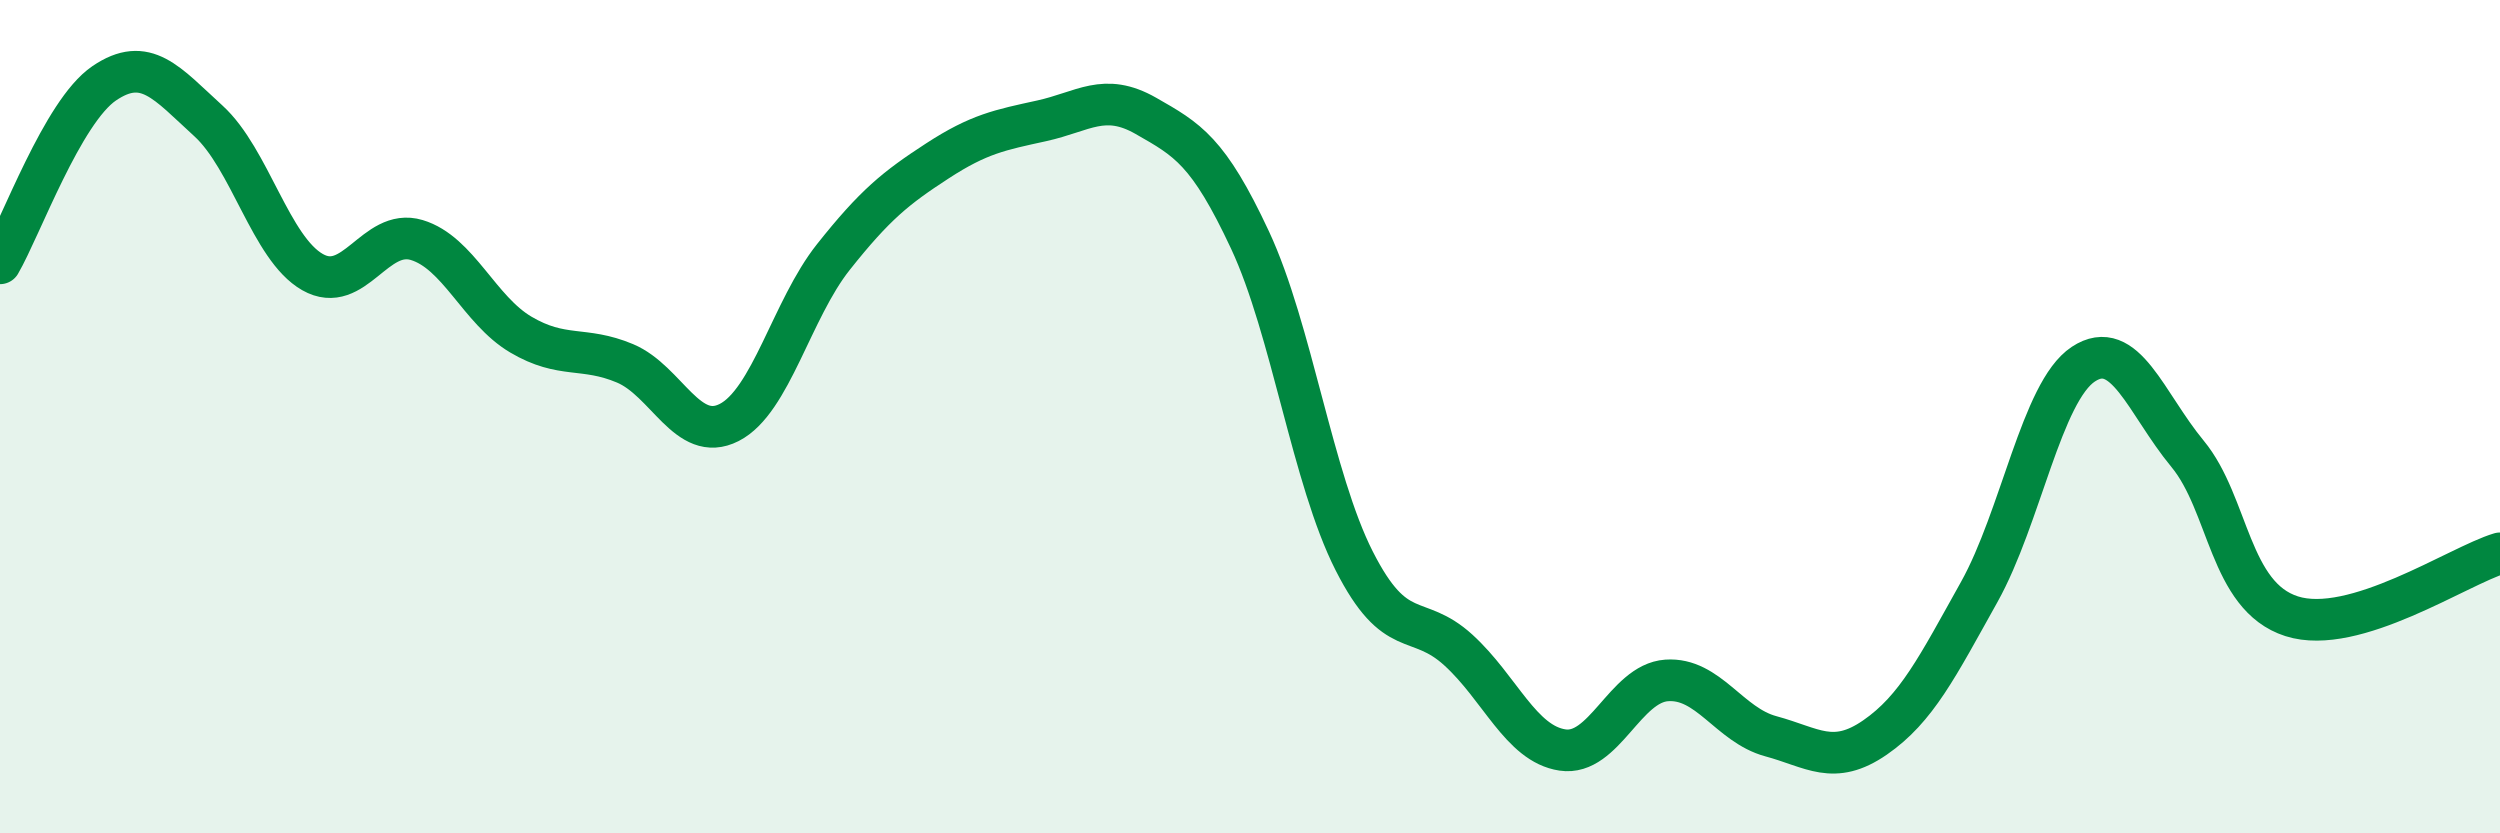
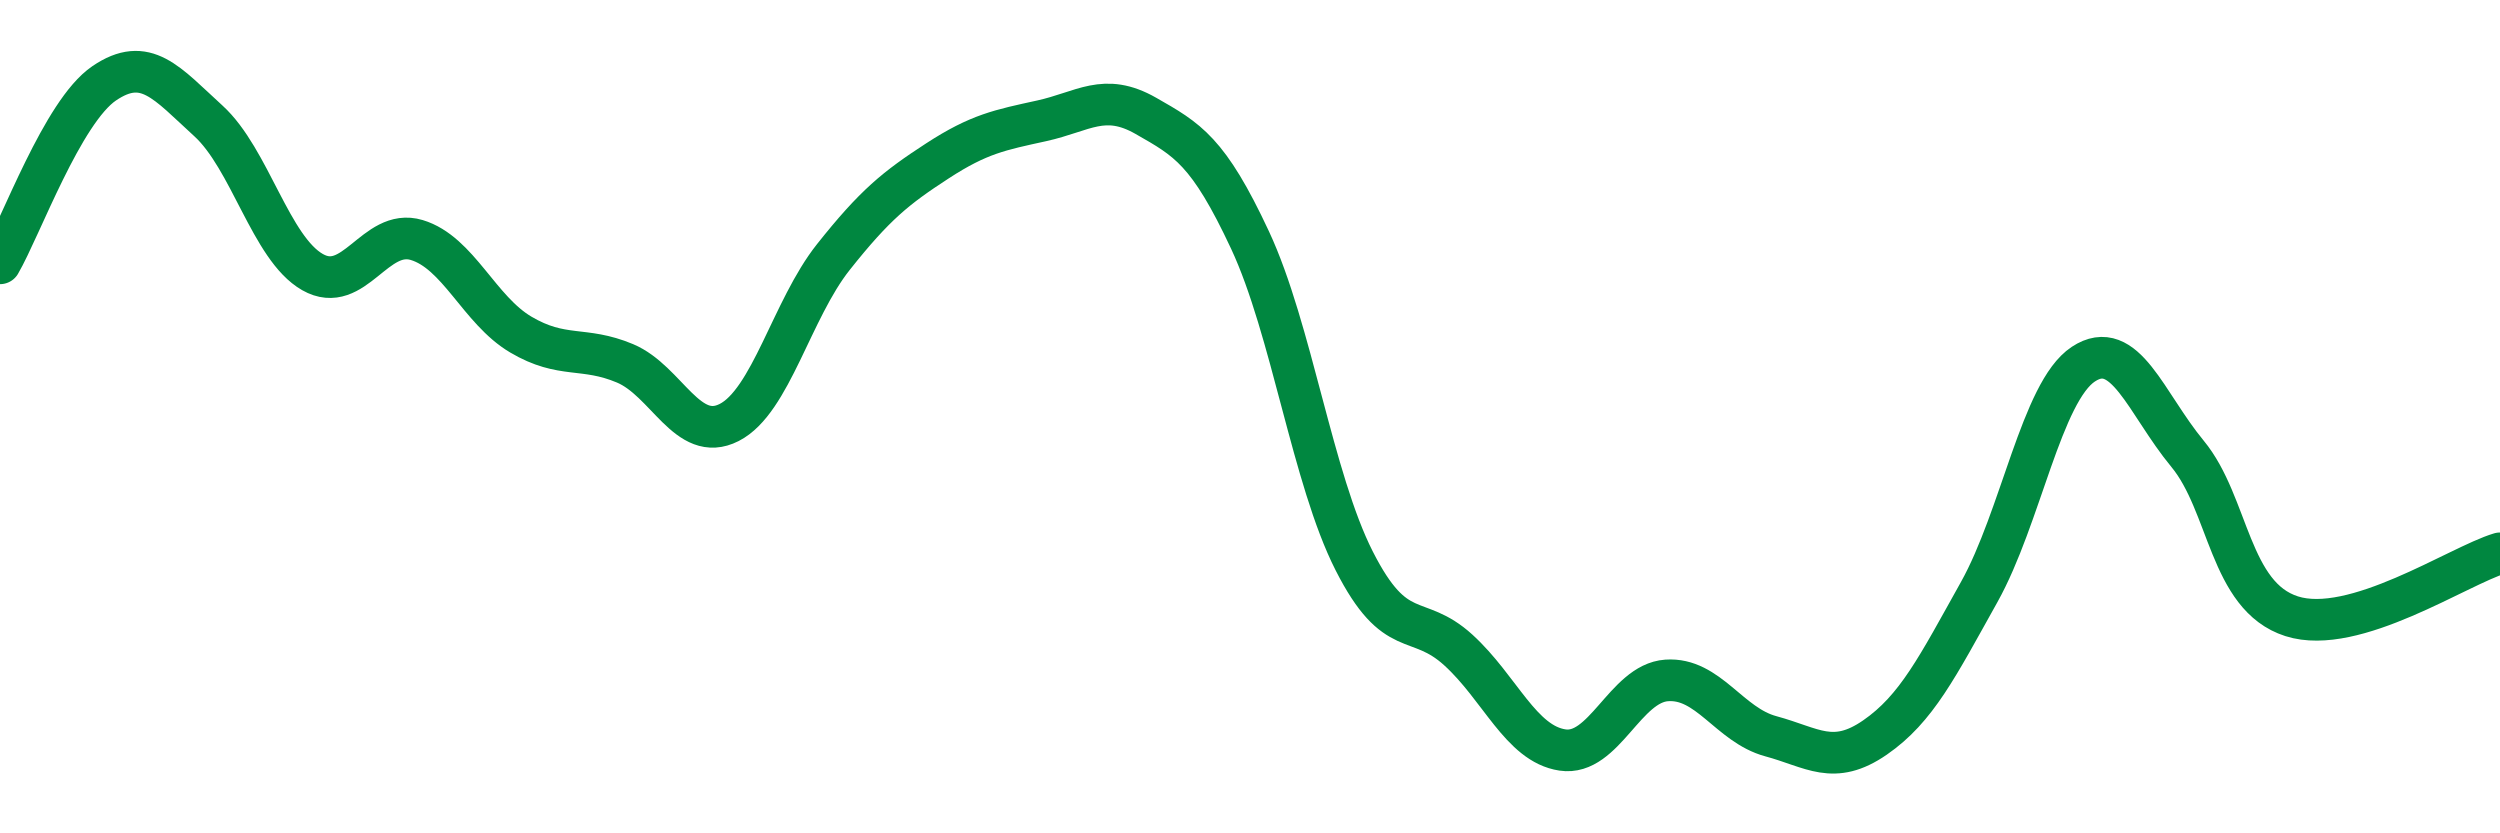
<svg xmlns="http://www.w3.org/2000/svg" width="60" height="20" viewBox="0 0 60 20">
-   <path d="M 0,6.32 C 0.5,5.46 1.5,2.68 2.5,2 C 3.5,1.32 4,1.99 5,2.9 C 6,3.81 6.5,5.96 7.5,6.53 C 8.5,7.1 9,5.46 10,5.76 C 11,6.06 11.5,7.44 12.5,8.03 C 13.5,8.62 14,8.3 15,8.72 C 16,9.14 16.5,10.65 17.5,10.14 C 18.5,9.63 19,7.43 20,6.17 C 21,4.91 21.5,4.51 22.5,3.86 C 23.5,3.21 24,3.12 25,2.9 C 26,2.68 26.5,2.21 27.5,2.78 C 28.5,3.35 29,3.62 30,5.76 C 31,7.9 31.5,11.49 32.5,13.46 C 33.5,15.43 34,14.69 35,15.6 C 36,16.51 36.5,17.85 37.5,18 C 38.5,18.15 39,16.4 40,16.33 C 41,16.26 41.5,17.4 42.5,17.67 C 43.5,17.94 44,18.39 45,17.7 C 46,17.01 46.5,16 47.5,14.21 C 48.5,12.42 49,9.4 50,8.74 C 51,8.08 51.5,9.68 52.5,10.89 C 53.5,12.1 53.5,14.31 55,14.79 C 56.5,15.27 59,13.58 60,13.28L60 20L0 20Z" fill="#008740" opacity="0.1" stroke-linecap="round" stroke-linejoin="round" />
  <path d="M 0,6.32 C 0.5,5.46 1.5,2.68 2.5,2 C 3.5,1.32 4,1.99 5,2.9 C 6,3.81 6.5,5.96 7.5,6.53 C 8.5,7.1 9,5.46 10,5.76 C 11,6.06 11.5,7.44 12.5,8.03 C 13.5,8.62 14,8.3 15,8.72 C 16,9.14 16.5,10.65 17.5,10.14 C 18.5,9.63 19,7.43 20,6.17 C 21,4.91 21.5,4.51 22.5,3.86 C 23.5,3.21 24,3.12 25,2.9 C 26,2.68 26.5,2.21 27.5,2.78 C 28.5,3.35 29,3.62 30,5.76 C 31,7.9 31.5,11.49 32.5,13.46 C 33.5,15.43 34,14.69 35,15.6 C 36,16.51 36.5,17.85 37.5,18 C 38.5,18.15 39,16.4 40,16.33 C 41,16.26 41.5,17.4 42.5,17.67 C 43.5,17.94 44,18.39 45,17.7 C 46,17.01 46.5,16 47.5,14.21 C 48.5,12.42 49,9.4 50,8.74 C 51,8.08 51.5,9.68 52.5,10.89 C 53.5,12.1 53.5,14.31 55,14.79 C 56.5,15.27 59,13.58 60,13.28" stroke="#008740" stroke-width="1" fill="none" stroke-linecap="round" stroke-linejoin="round" />
</svg>